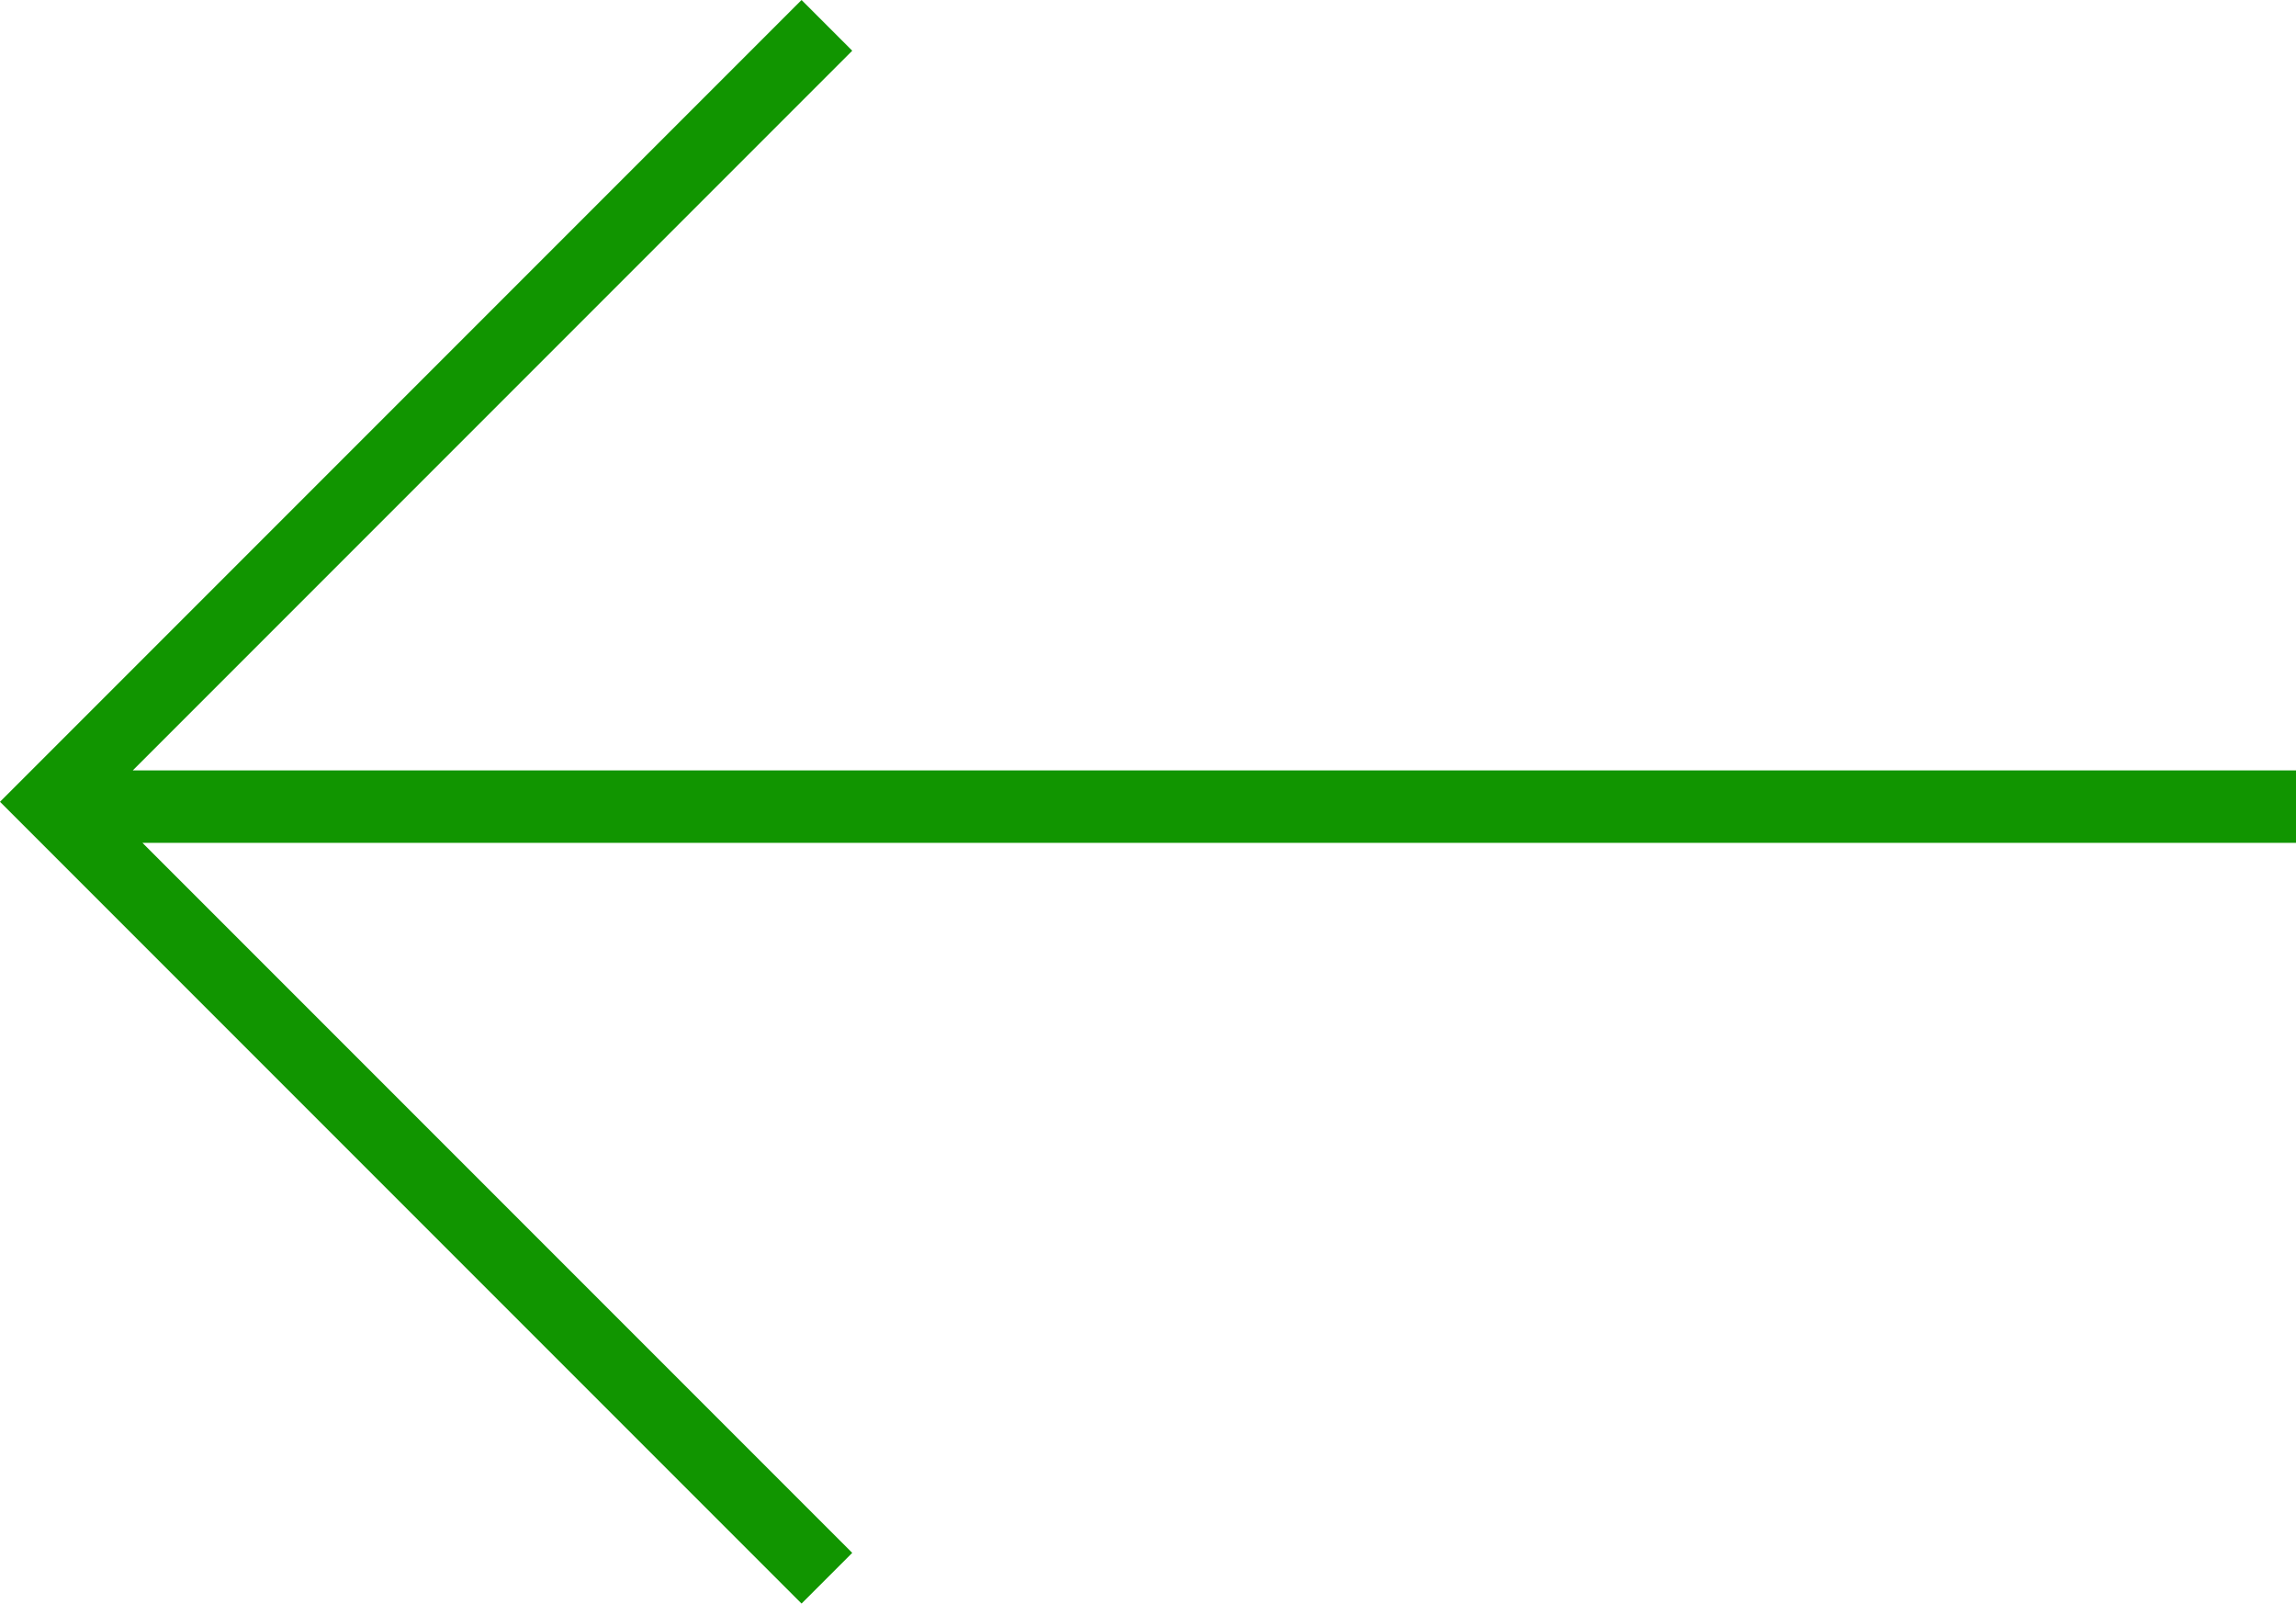
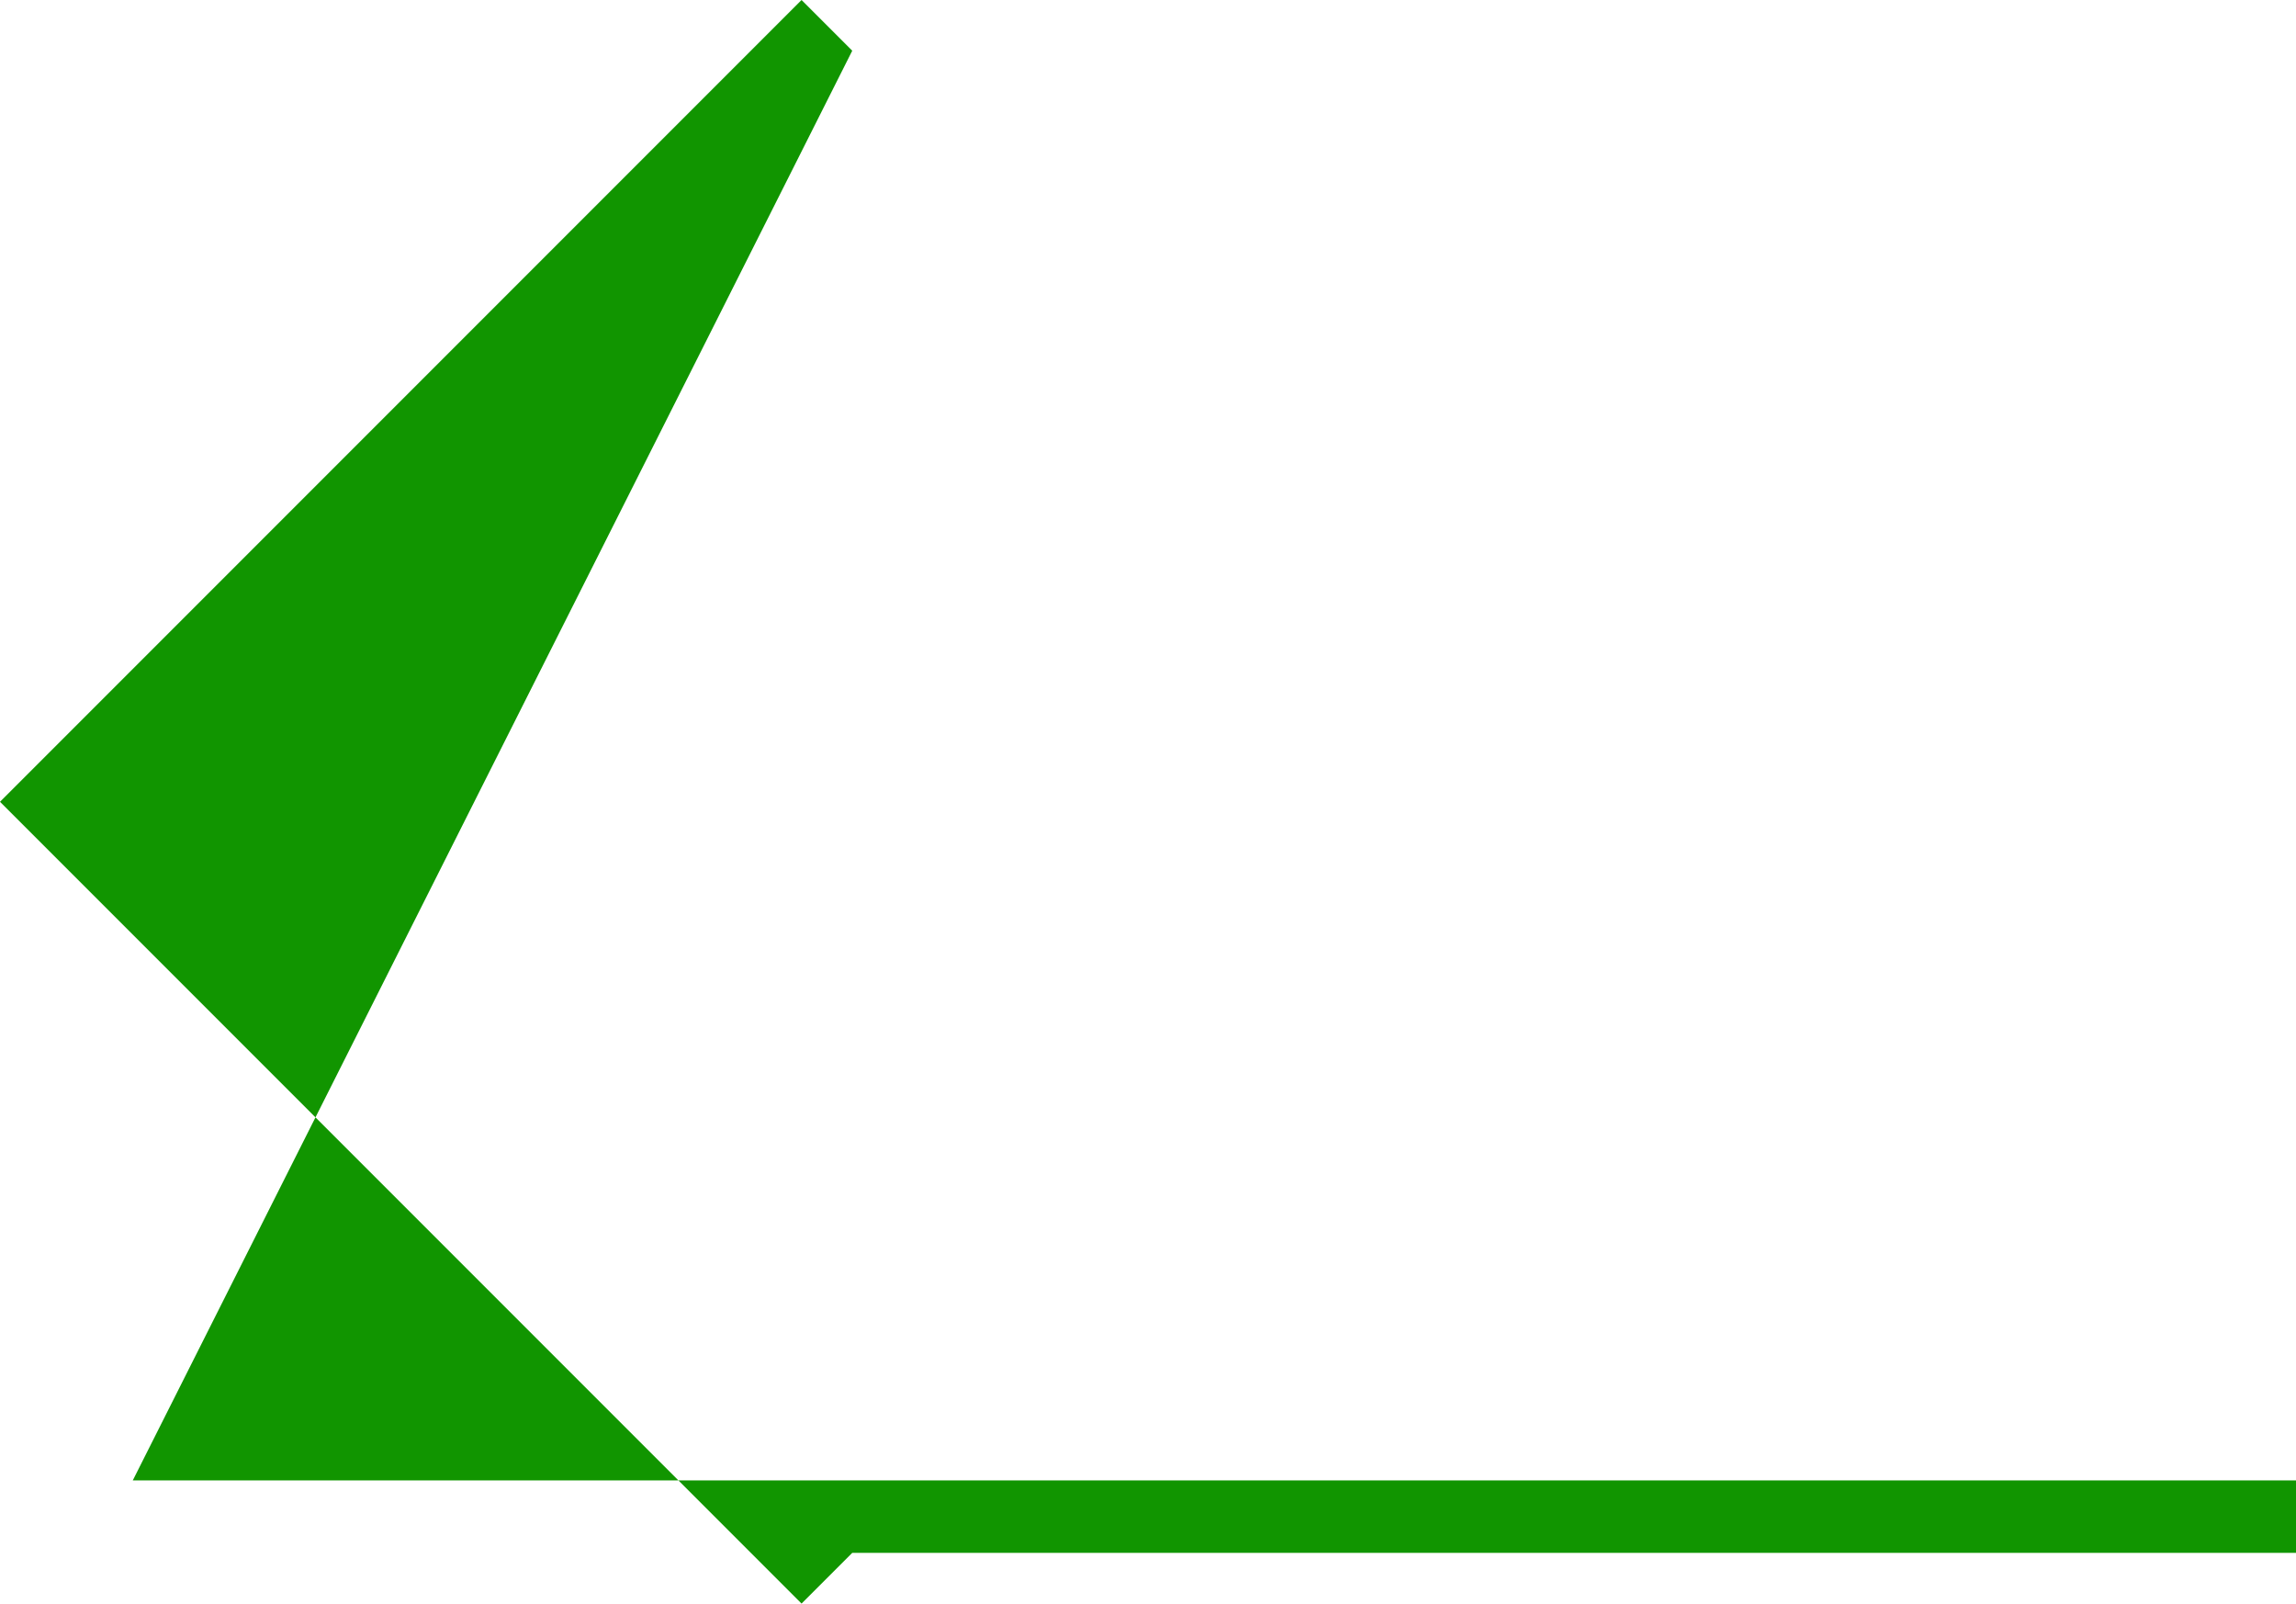
<svg xmlns="http://www.w3.org/2000/svg" version="1.1" id="Camada_1" x="0" y="0" viewBox="0 0 95.1 66.4" xml:space="preserve">
  <g id="Camada_2_1_">
-     <path fill="#119500" d="M33.2 66.4l2.1-2.1L5.9 34.9h89.2v-3H5.5L35.3 2.1 33.2 0 0 33.2z" id="Camada_1-2" />
+     <path fill="#119500" d="M33.2 66.4l2.1-2.1h89.2v-3H5.5L35.3 2.1 33.2 0 0 33.2z" id="Camada_1-2" />
  </g>
</svg>